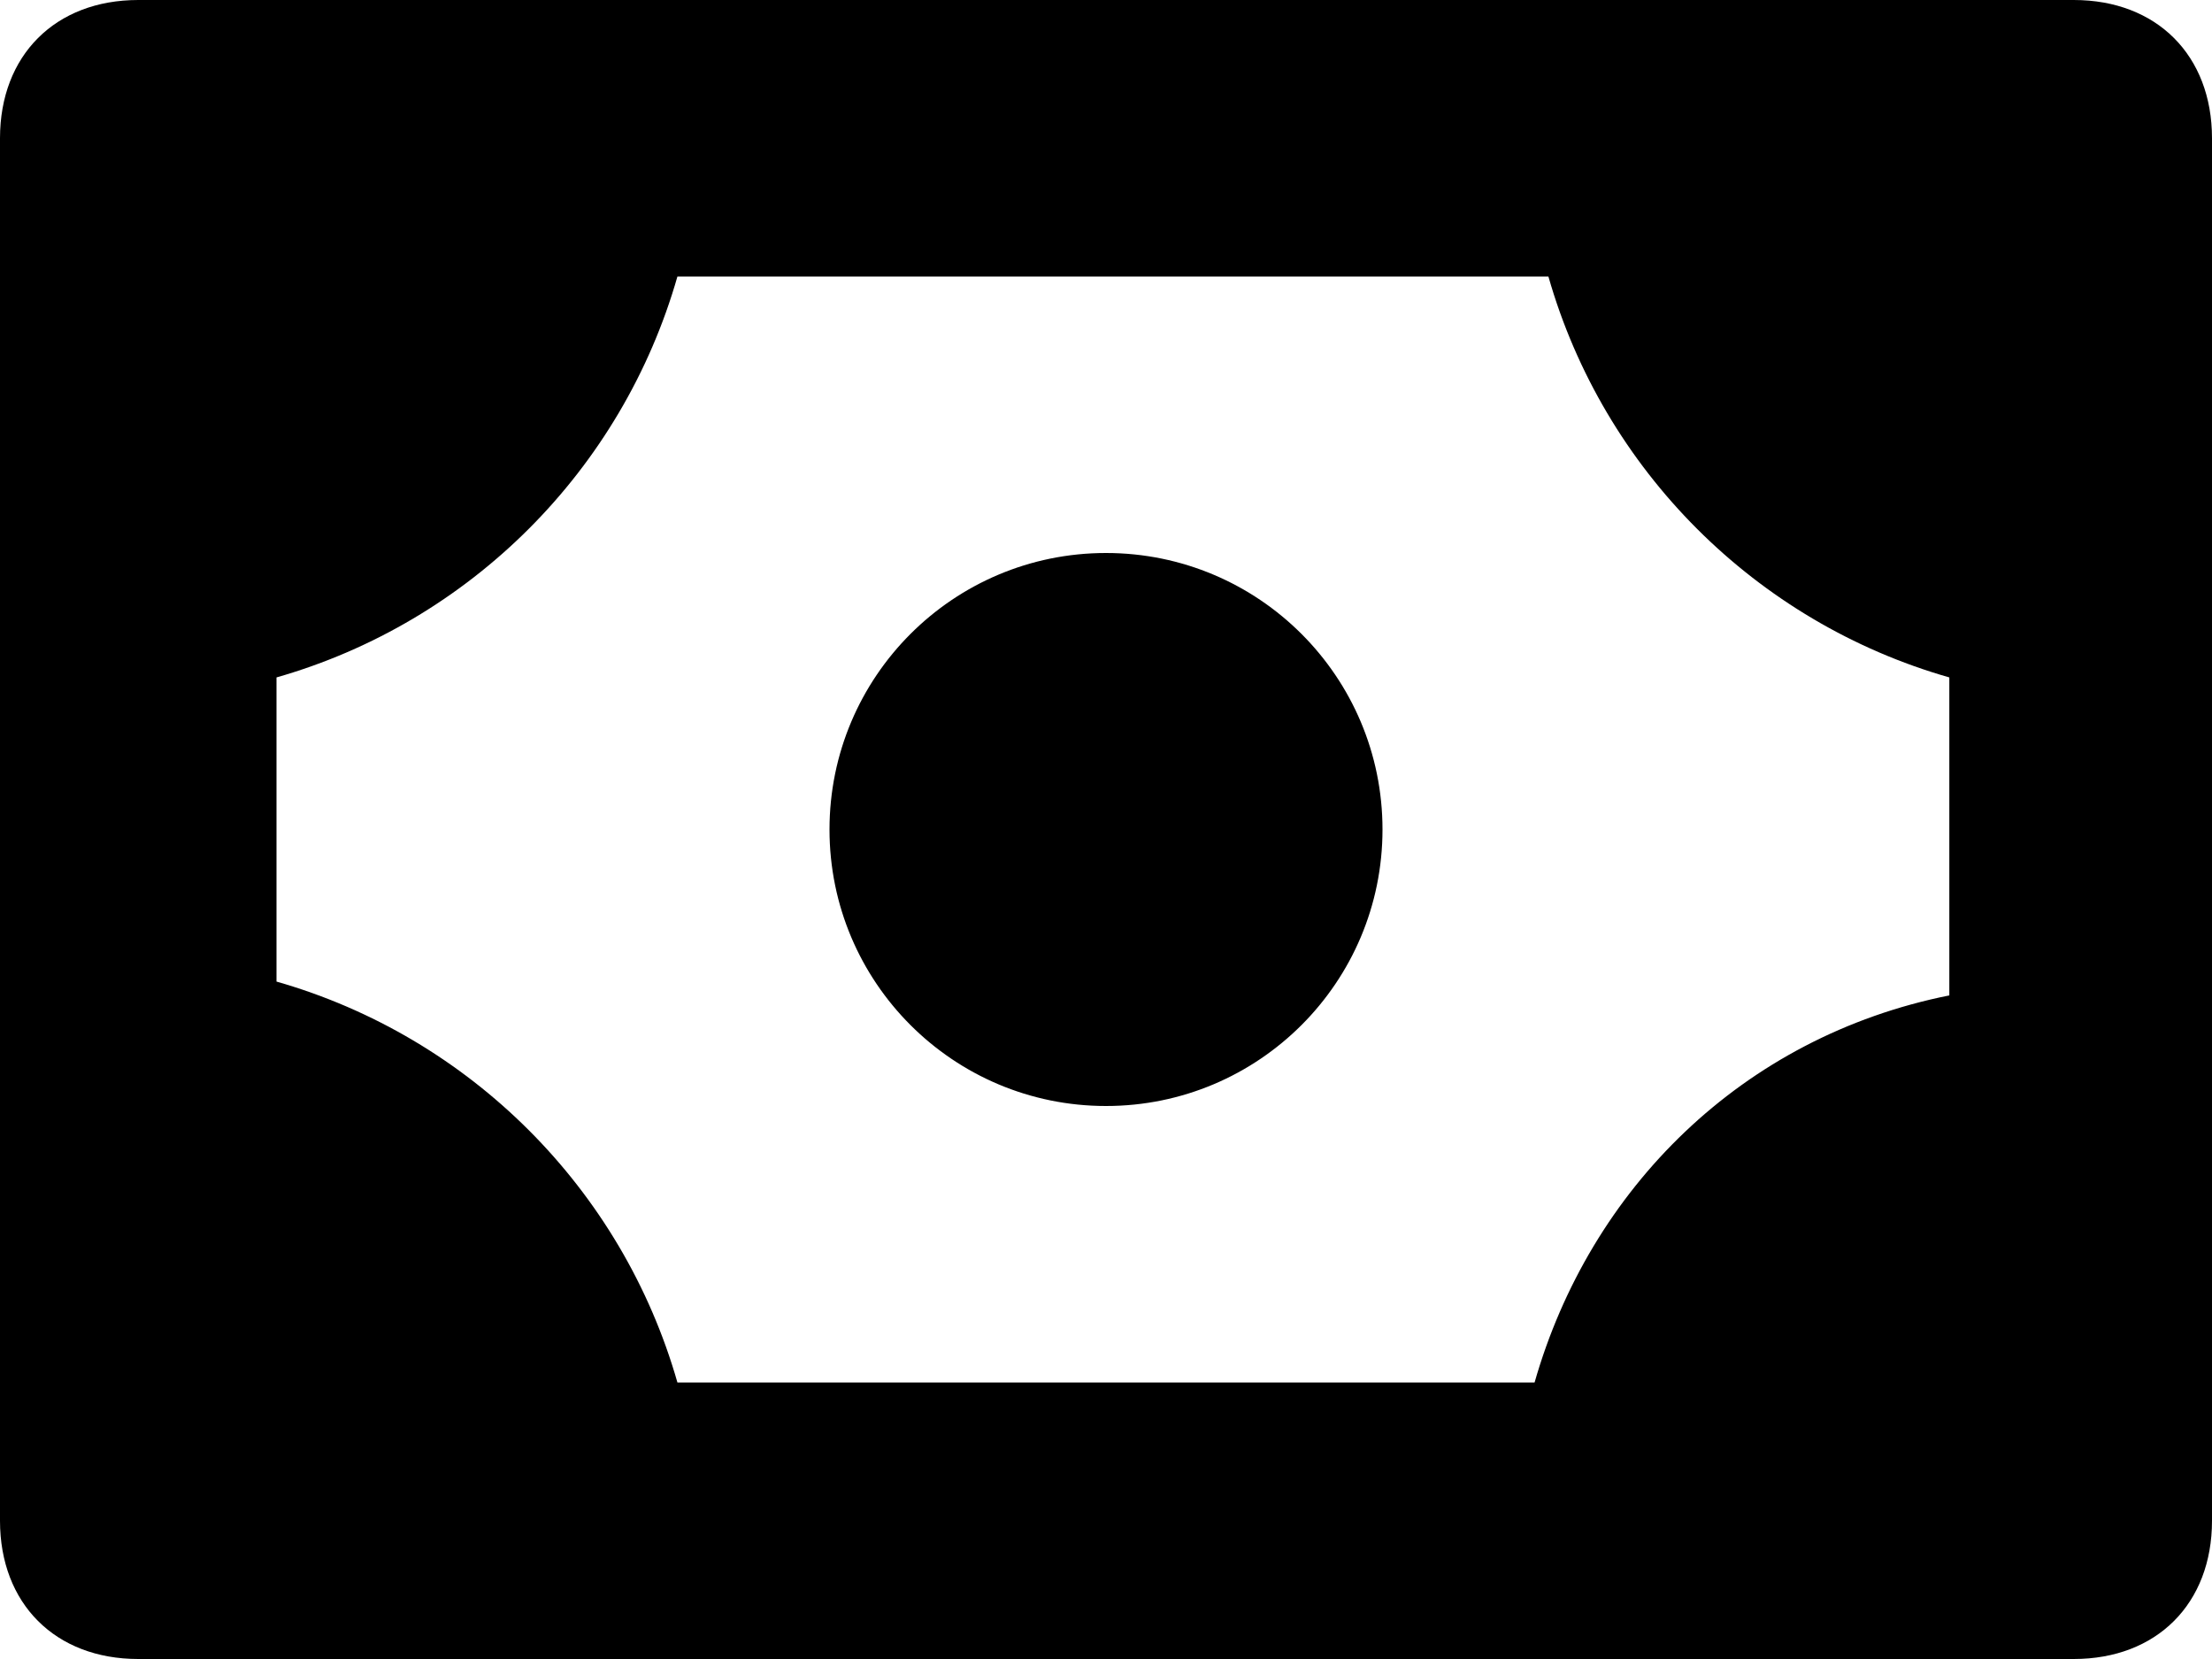
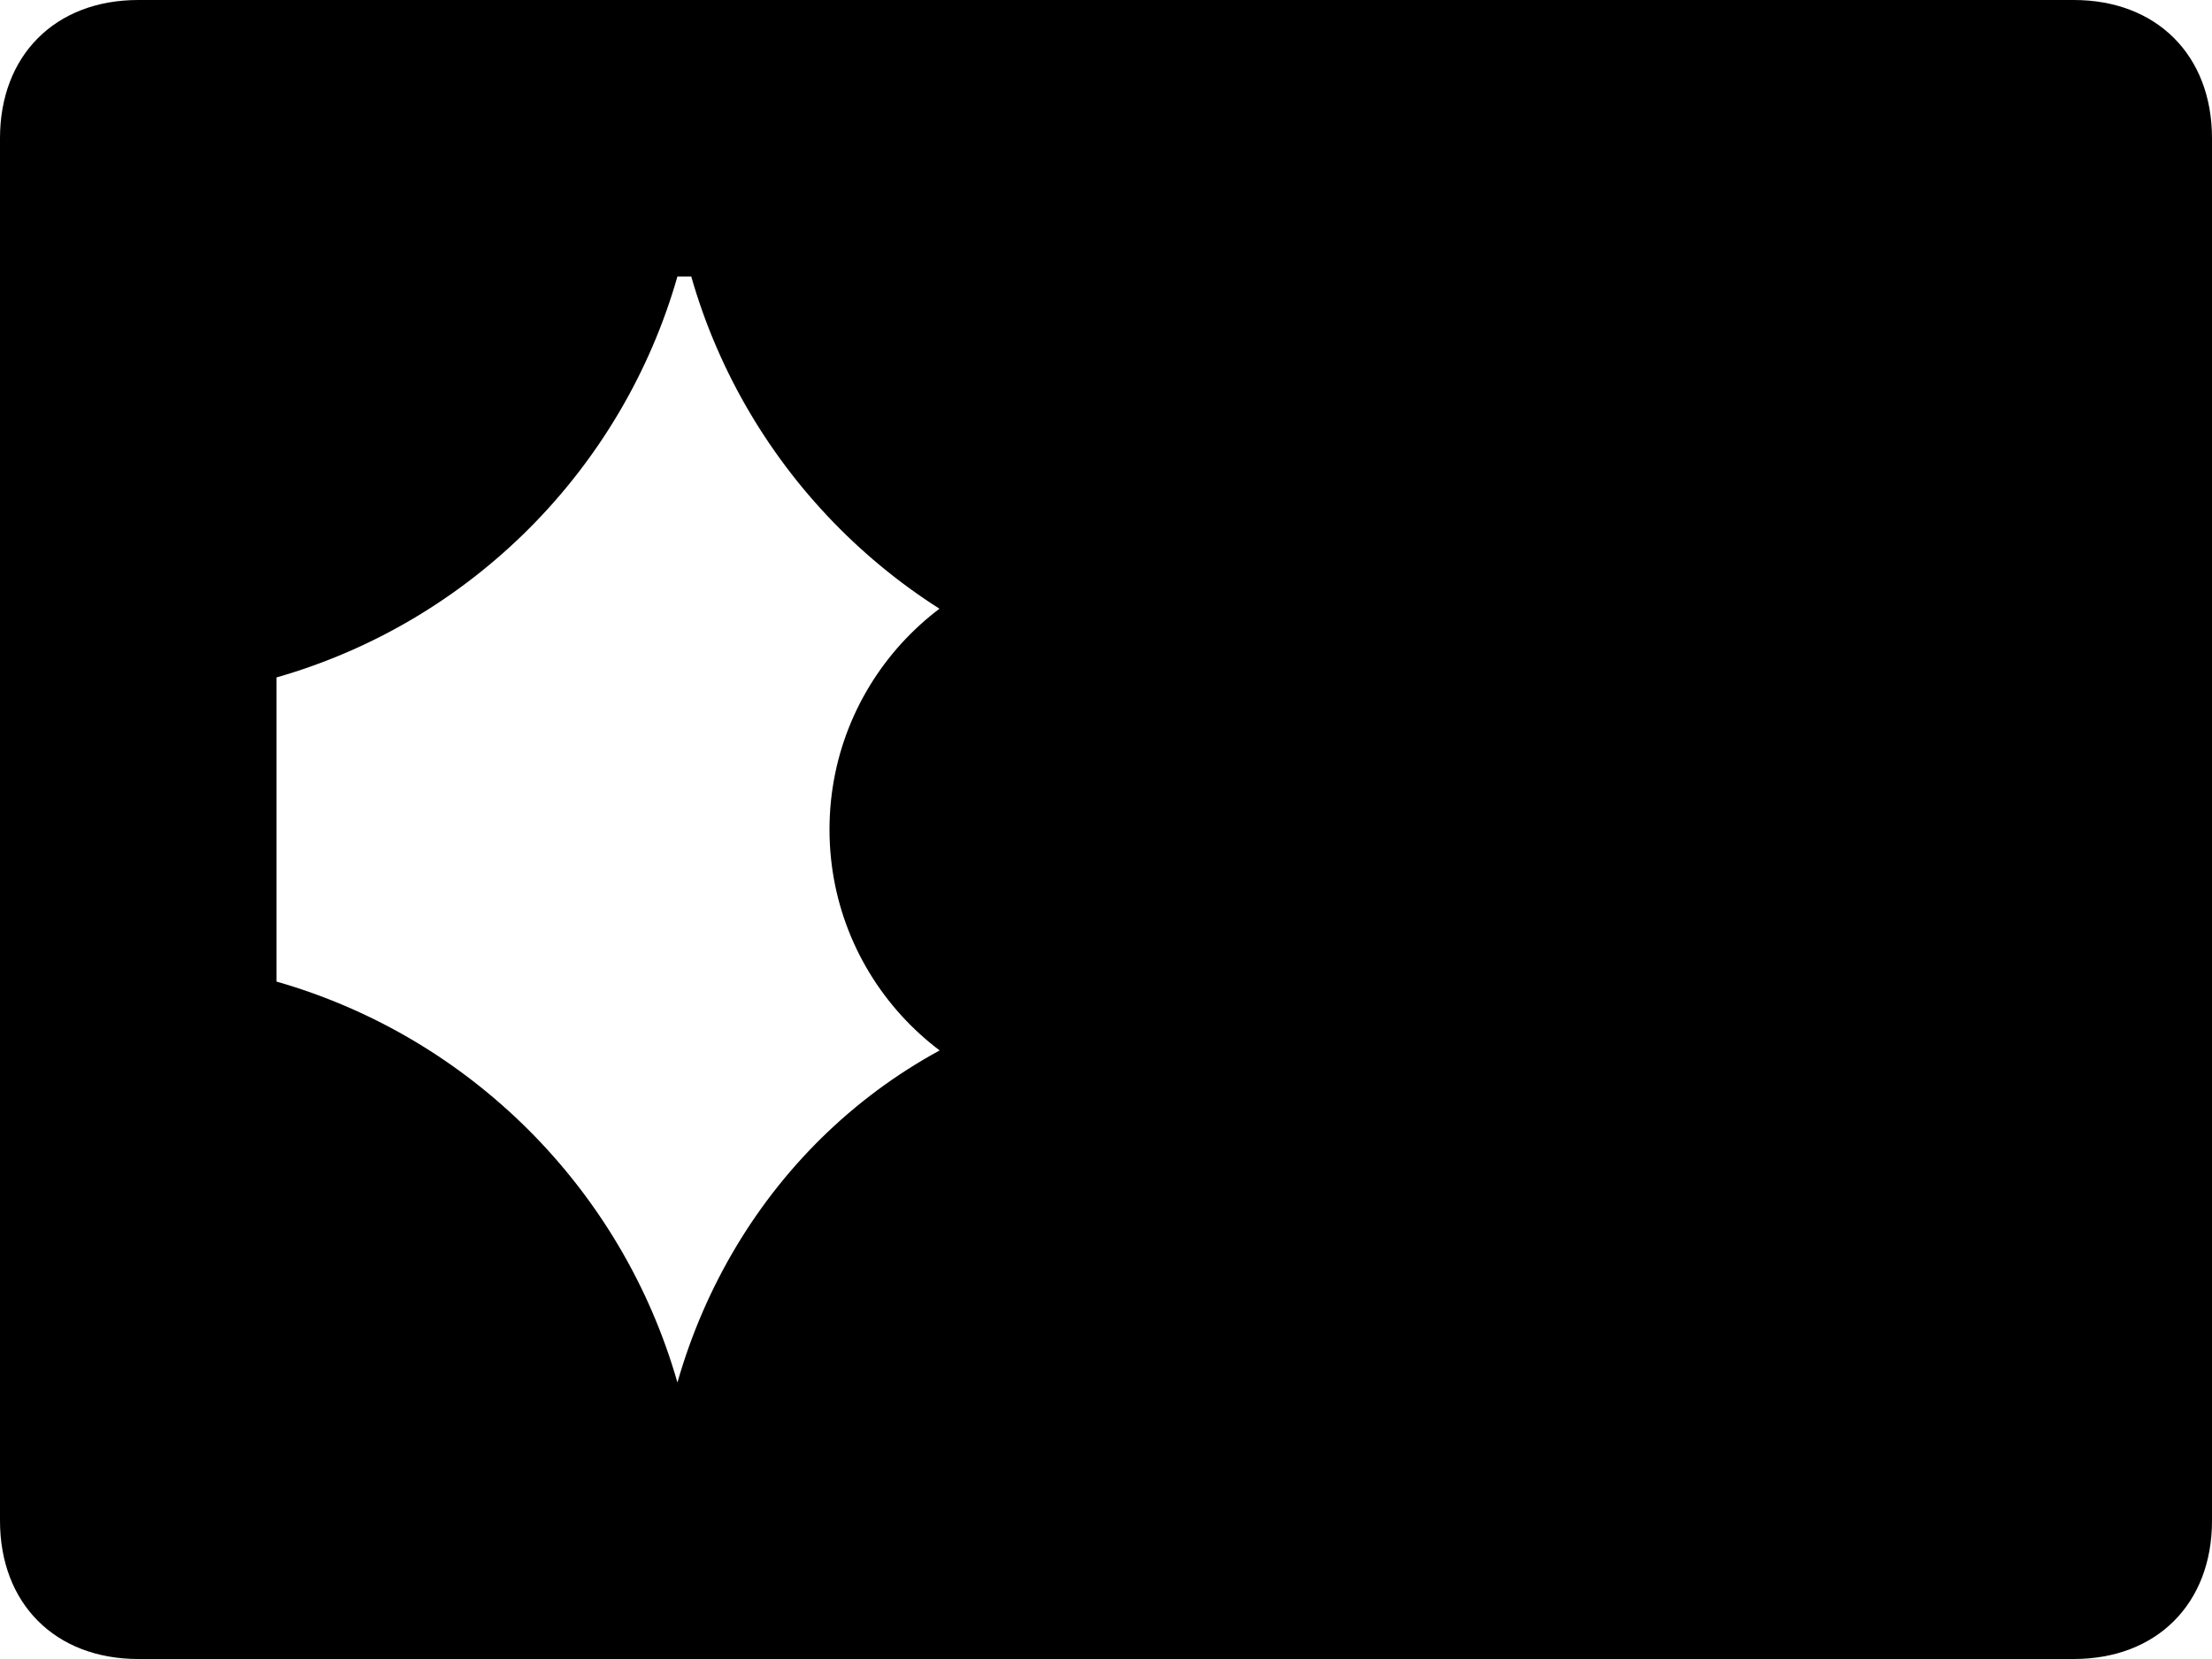
<svg xmlns="http://www.w3.org/2000/svg" viewBox="0 0 16 12">
-   <path fill="currentColor" fill-rule="nonzero" d="M15 0c.6 0 1 .4 1 1v10c0 .6-.4 1-1 1H1c-.6 0-1-.4-1-1V1c0-.6.4-1 1-1zm-3.8 2H4.9C4.5 3.4 3.4 4.5 2 4.9v2.2c1.4.4 2.5 1.5 2.9 2.9h6.2c.4-1.4 1.5-2.5 3-2.8V4.9c-1.4-.4-2.5-1.5-2.9-2.9zM8 4c1.105 0 2 .895 2 2s-.895 2-2 2c-1.105 0-2-.895-2-2s.895-2 2-2z" />
+   <path fill="currentColor" fill-rule="nonzero" d="M15 0c.6 0 1 .4 1 1v10c0 .6-.4 1-1 1H1c-.6 0-1-.4-1-1V1c0-.6.4-1 1-1zm-3.8 2H4.9C4.5 3.4 3.4 4.5 2 4.9v2.2c1.4.4 2.5 1.5 2.9 2.9c.4-1.4 1.5-2.5 3-2.8V4.9c-1.4-.4-2.5-1.5-2.9-2.9zM8 4c1.105 0 2 .895 2 2s-.895 2-2 2c-1.105 0-2-.895-2-2s.895-2 2-2z" />
</svg>